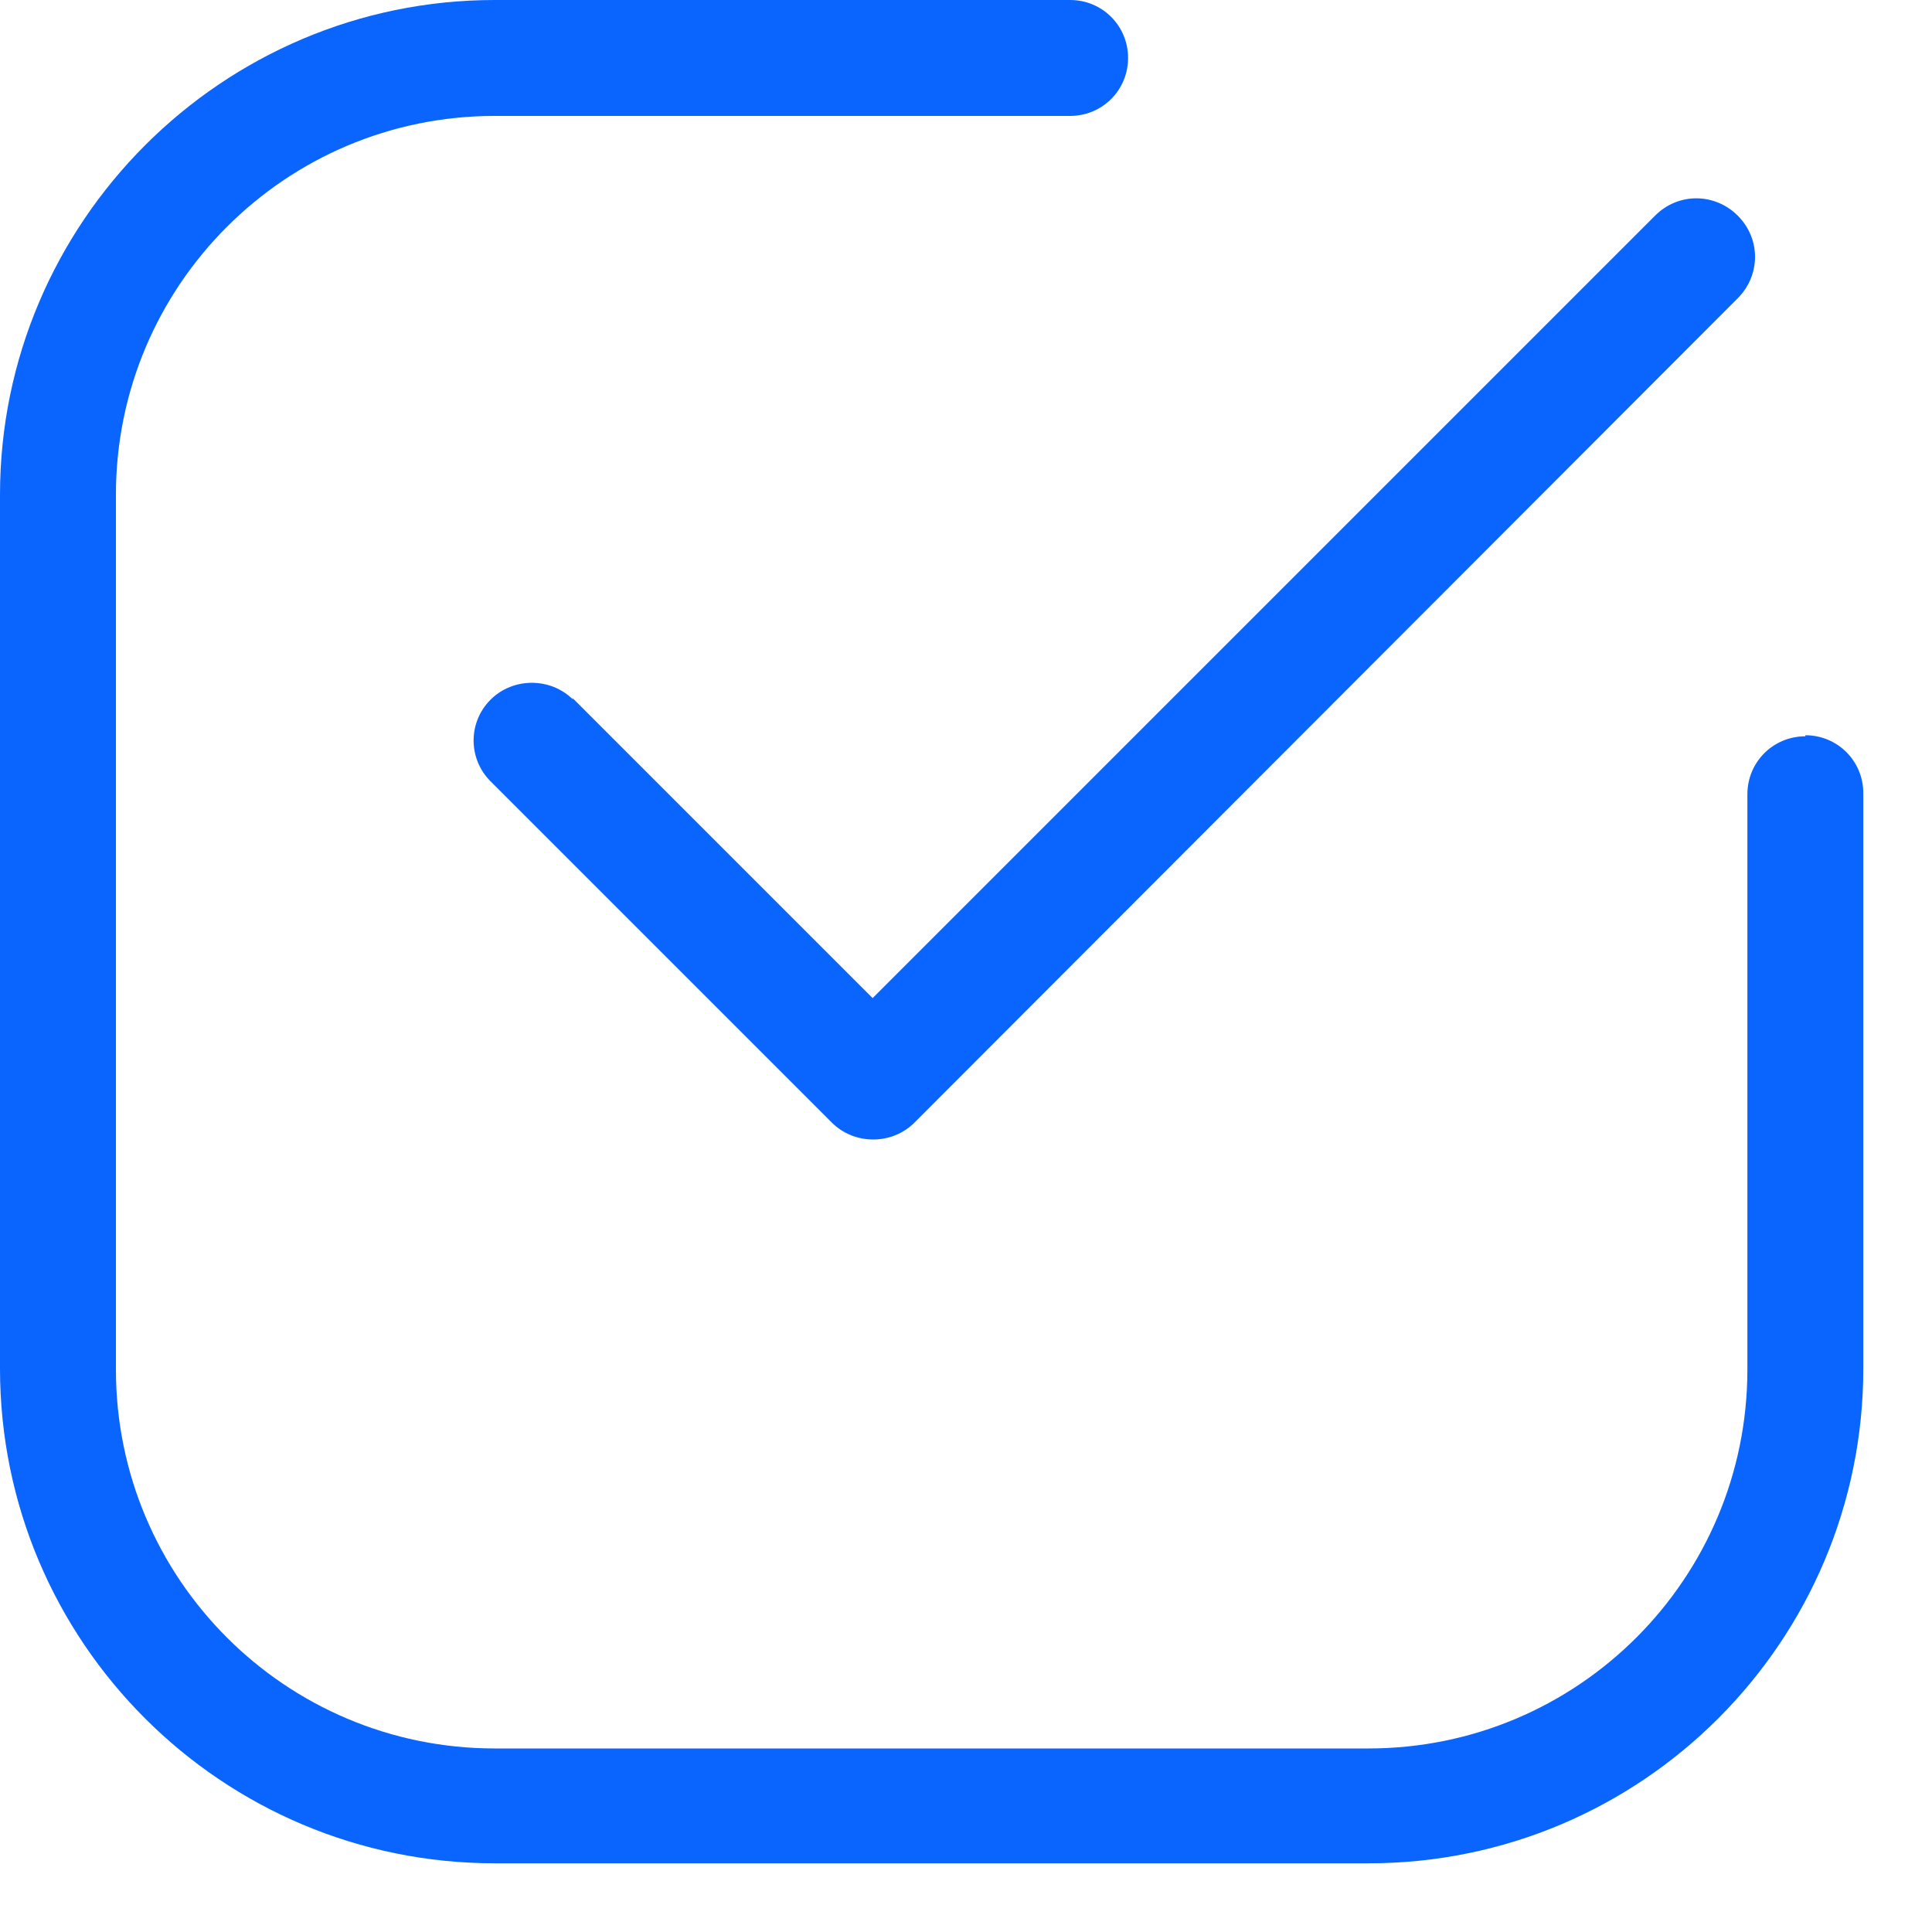
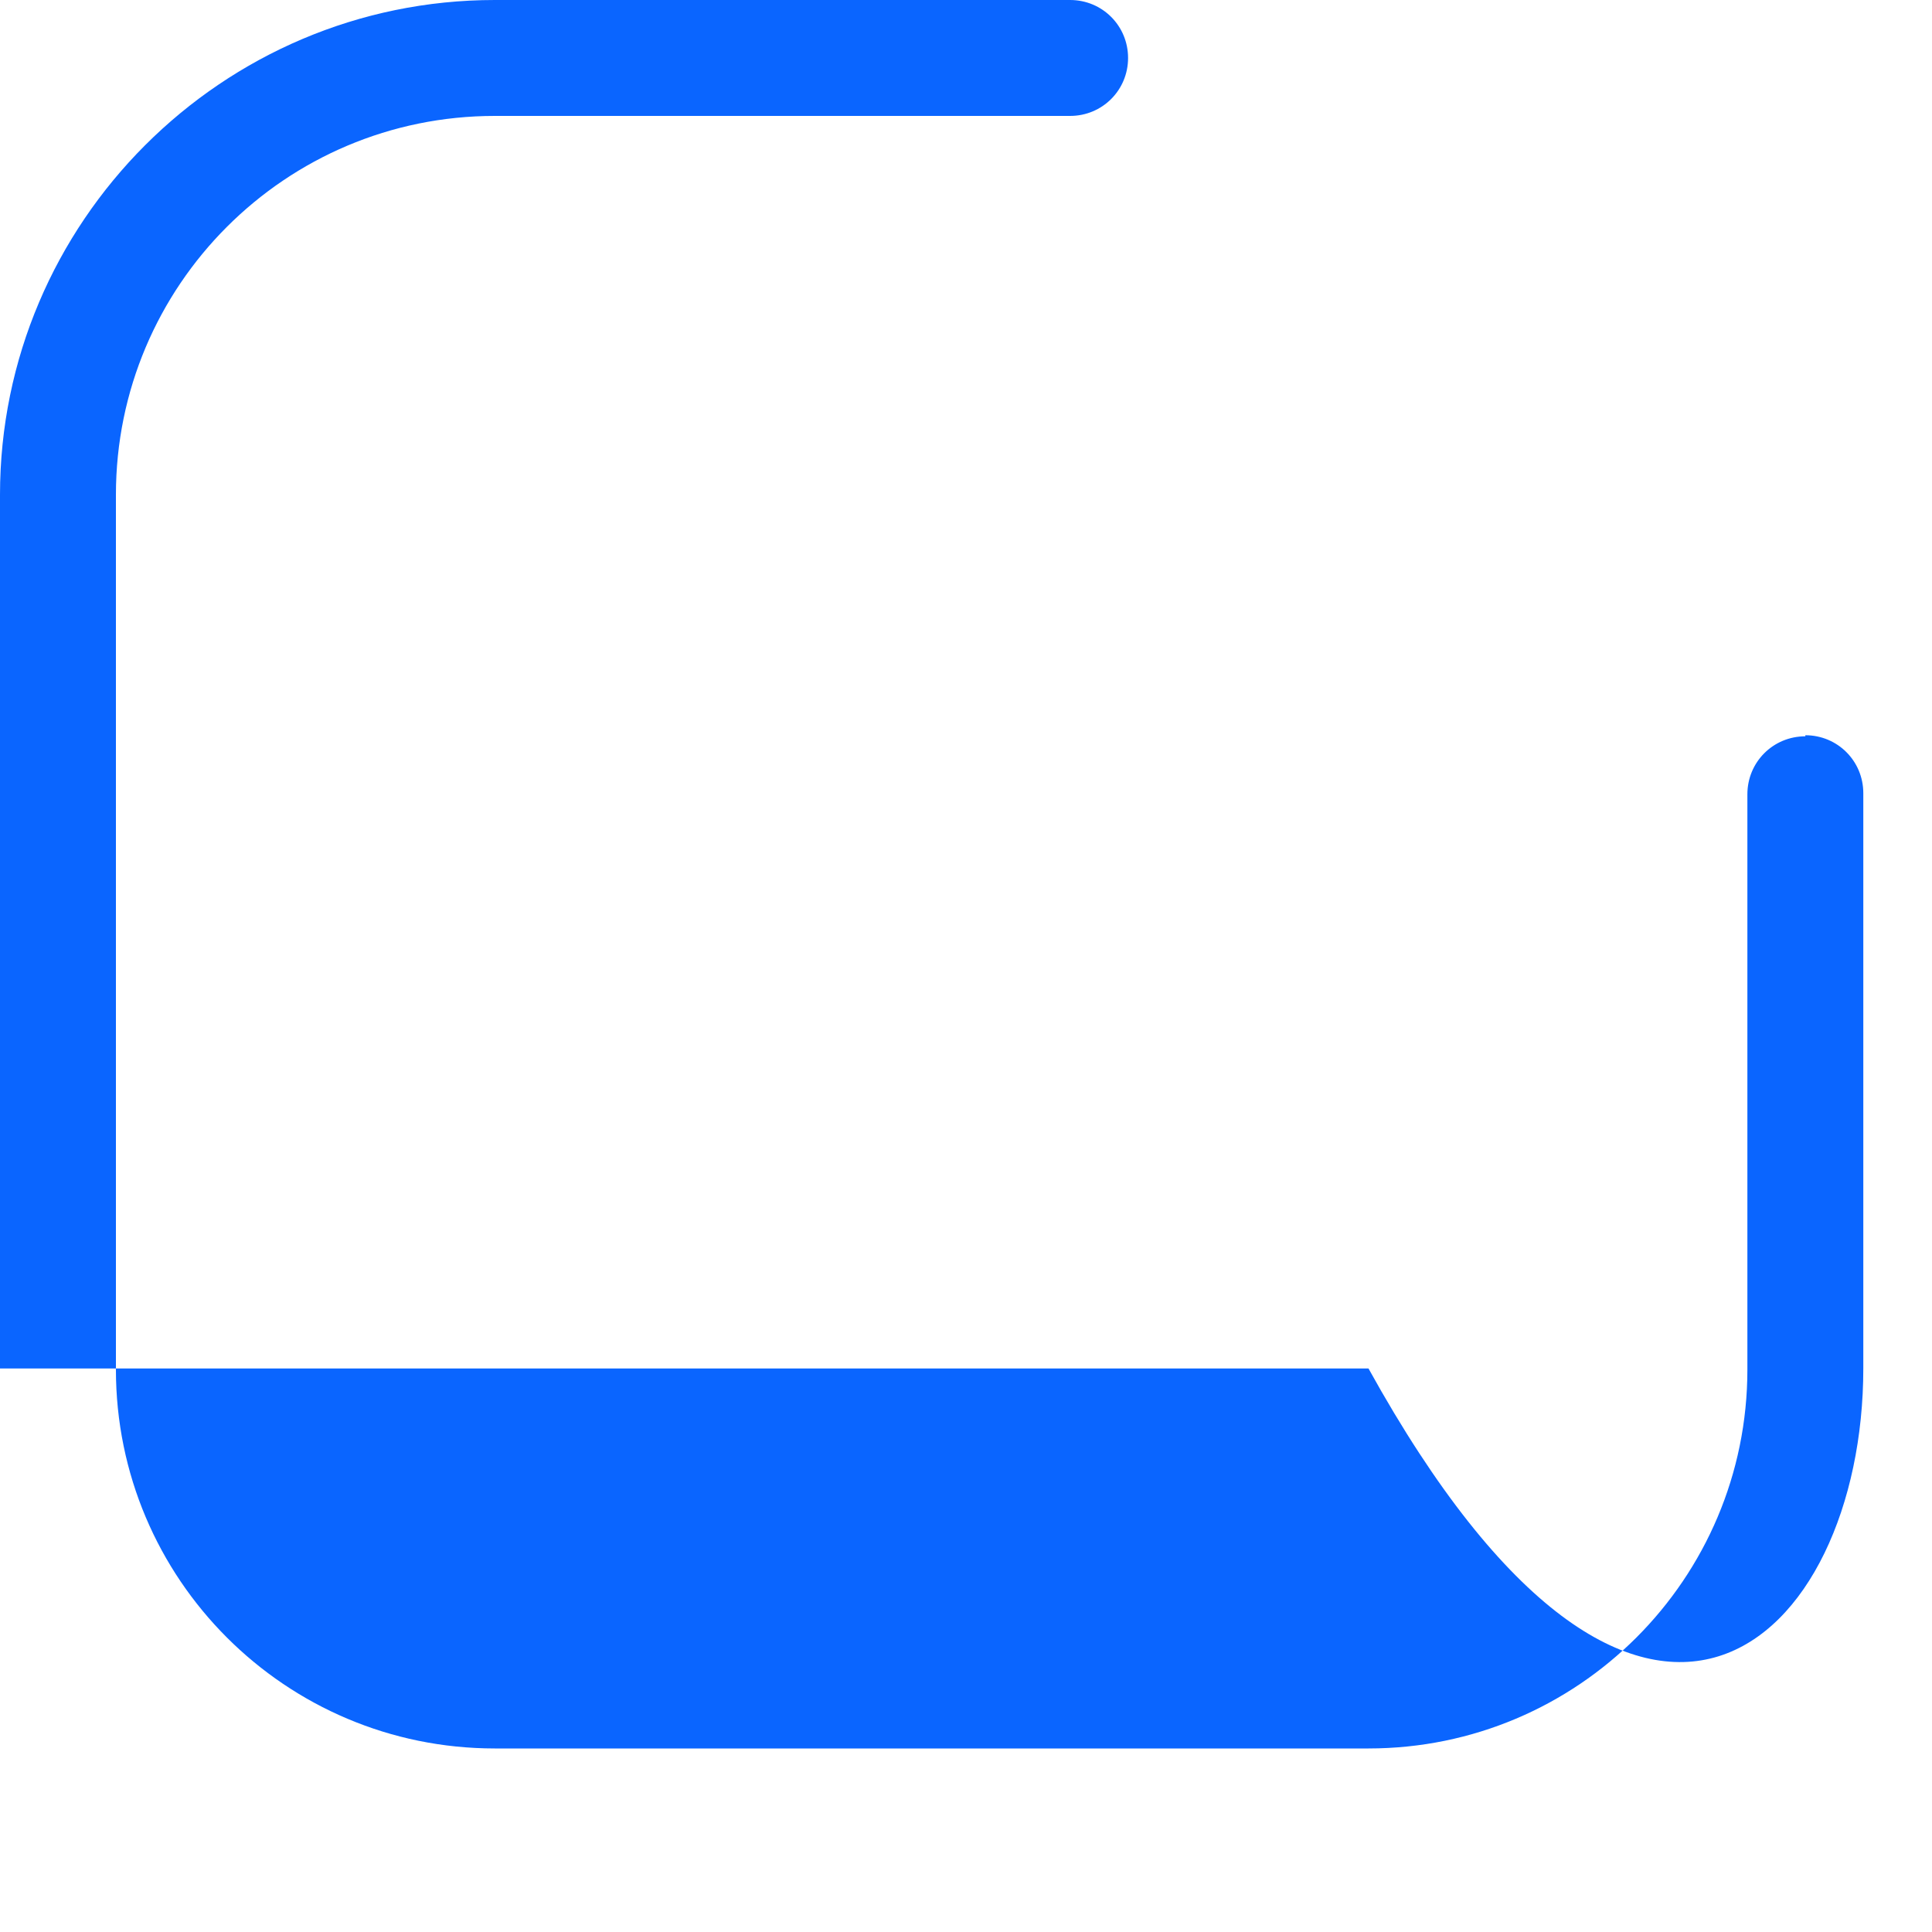
<svg xmlns="http://www.w3.org/2000/svg" width="18" height="18" viewBox="0 0 18 18" fill="none">
  <g clip-path="url(#clip0_4063_21230)">
-     <path d="M16.82 6.86C16.52 6.86 16.28 7.1 16.28 7.4V12.76C16.28 14.71 14.7 16.29 12.75 16.29H4.61C2.66 16.29 1.08 14.71 1.08 12.76V4.61C1.08 2.66 2.66 1.08 4.61 1.08H9.97C10.27 1.08 10.51 0.84 10.51 0.54C10.51 0.24 10.27 0 9.97 0H4.61C2.07 0 0 2.07 0 4.61V12.75C0 15.3 2.07 17.36 4.61 17.36H12.75C15.3 17.36 17.36 15.29 17.36 12.75V7.39C17.36 7.09 17.12 6.85 16.82 6.85V6.86Z" fill="#0A65FF" />
-     <path d="M5.34 6.519C5.13 6.309 4.78 6.309 4.57 6.519C4.36 6.729 4.36 7.069 4.57 7.279L7.75 10.459C7.96 10.669 8.31 10.669 8.52 10.459L16.19 2.779C16.4 2.569 16.41 2.229 16.19 2.009C15.98 1.799 15.64 1.789 15.42 2.009L8.13 9.299L5.33 6.499L5.34 6.519Z" fill="#0A65FF" />
+     <path d="M16.82 6.86C16.52 6.86 16.28 7.1 16.28 7.4V12.76C16.28 14.71 14.7 16.29 12.75 16.29H4.61C2.66 16.29 1.08 14.71 1.08 12.76V4.61C1.08 2.66 2.66 1.08 4.61 1.08H9.97C10.27 1.08 10.51 0.84 10.51 0.54C10.51 0.24 10.27 0 9.97 0H4.61C2.07 0 0 2.07 0 4.61V12.75H12.75C15.3 17.36 17.36 15.29 17.36 12.75V7.39C17.36 7.09 17.12 6.85 16.82 6.85V6.86Z" fill="#0A65FF" />
  </g>
  <defs>
    <clipPath id="clip0_4063_21230">
      <rect width="17.37" height="17.37" fill="white" />
    </clipPath>
  </defs>
</svg>